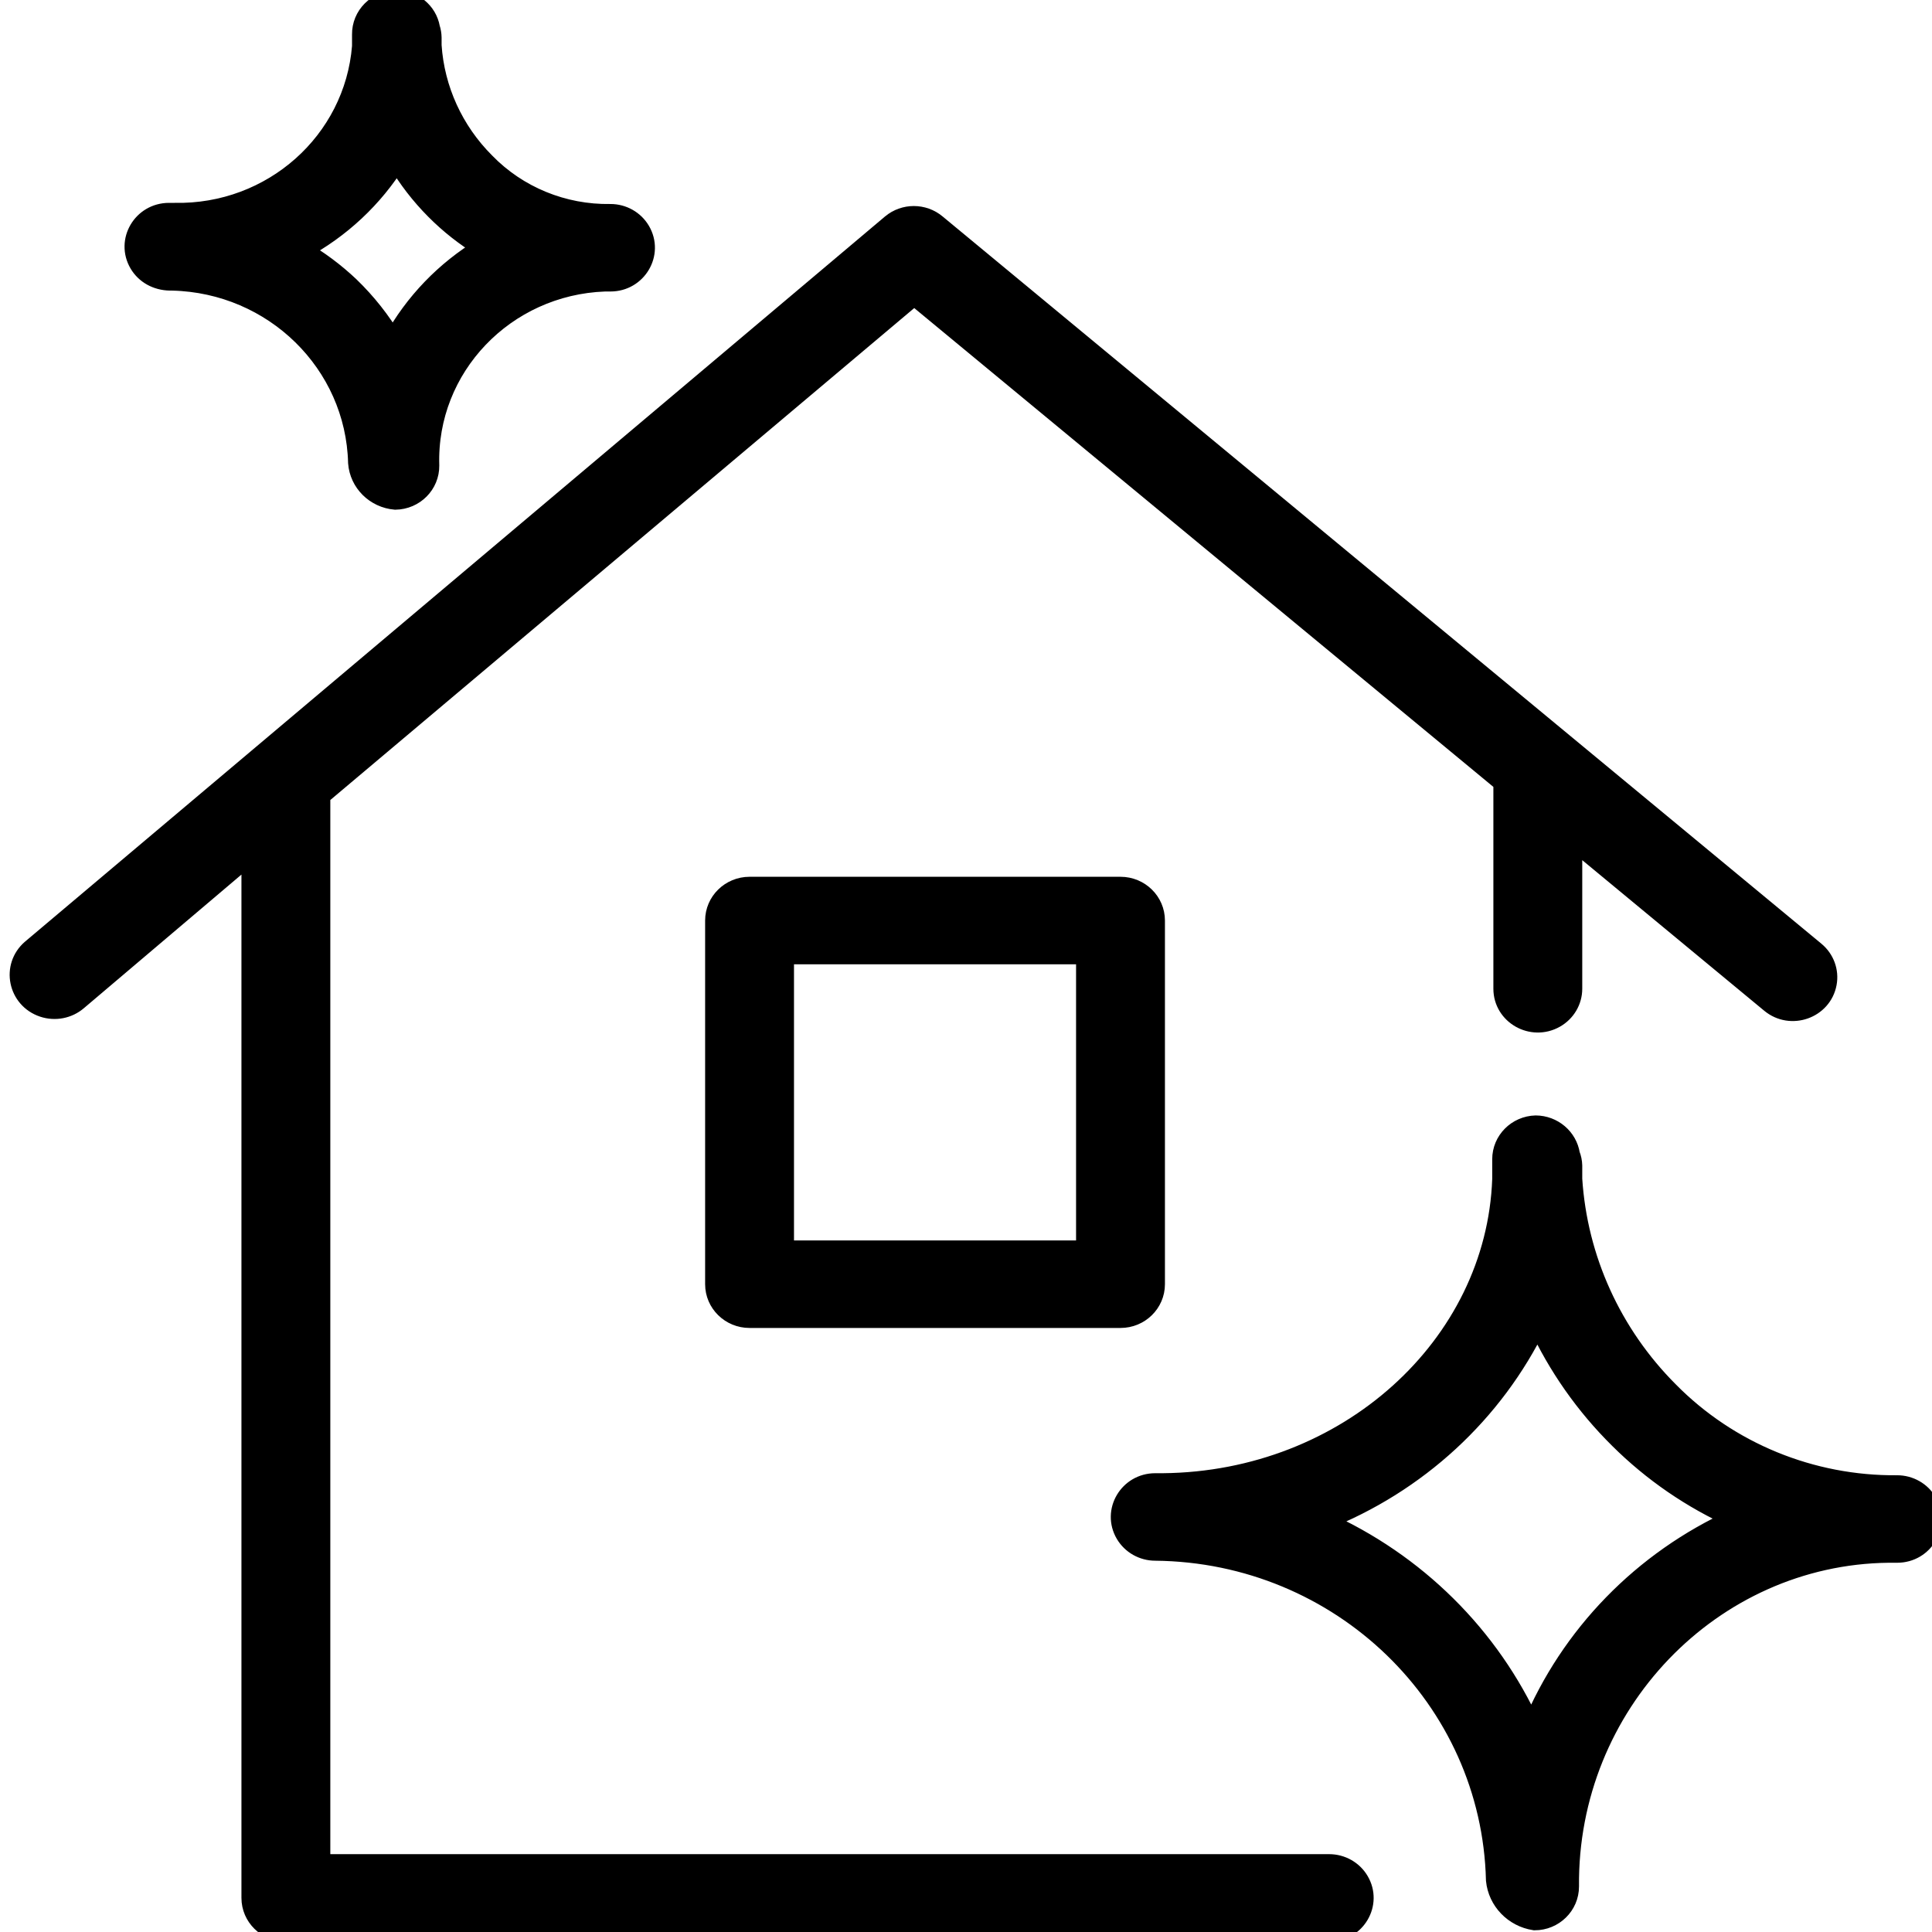
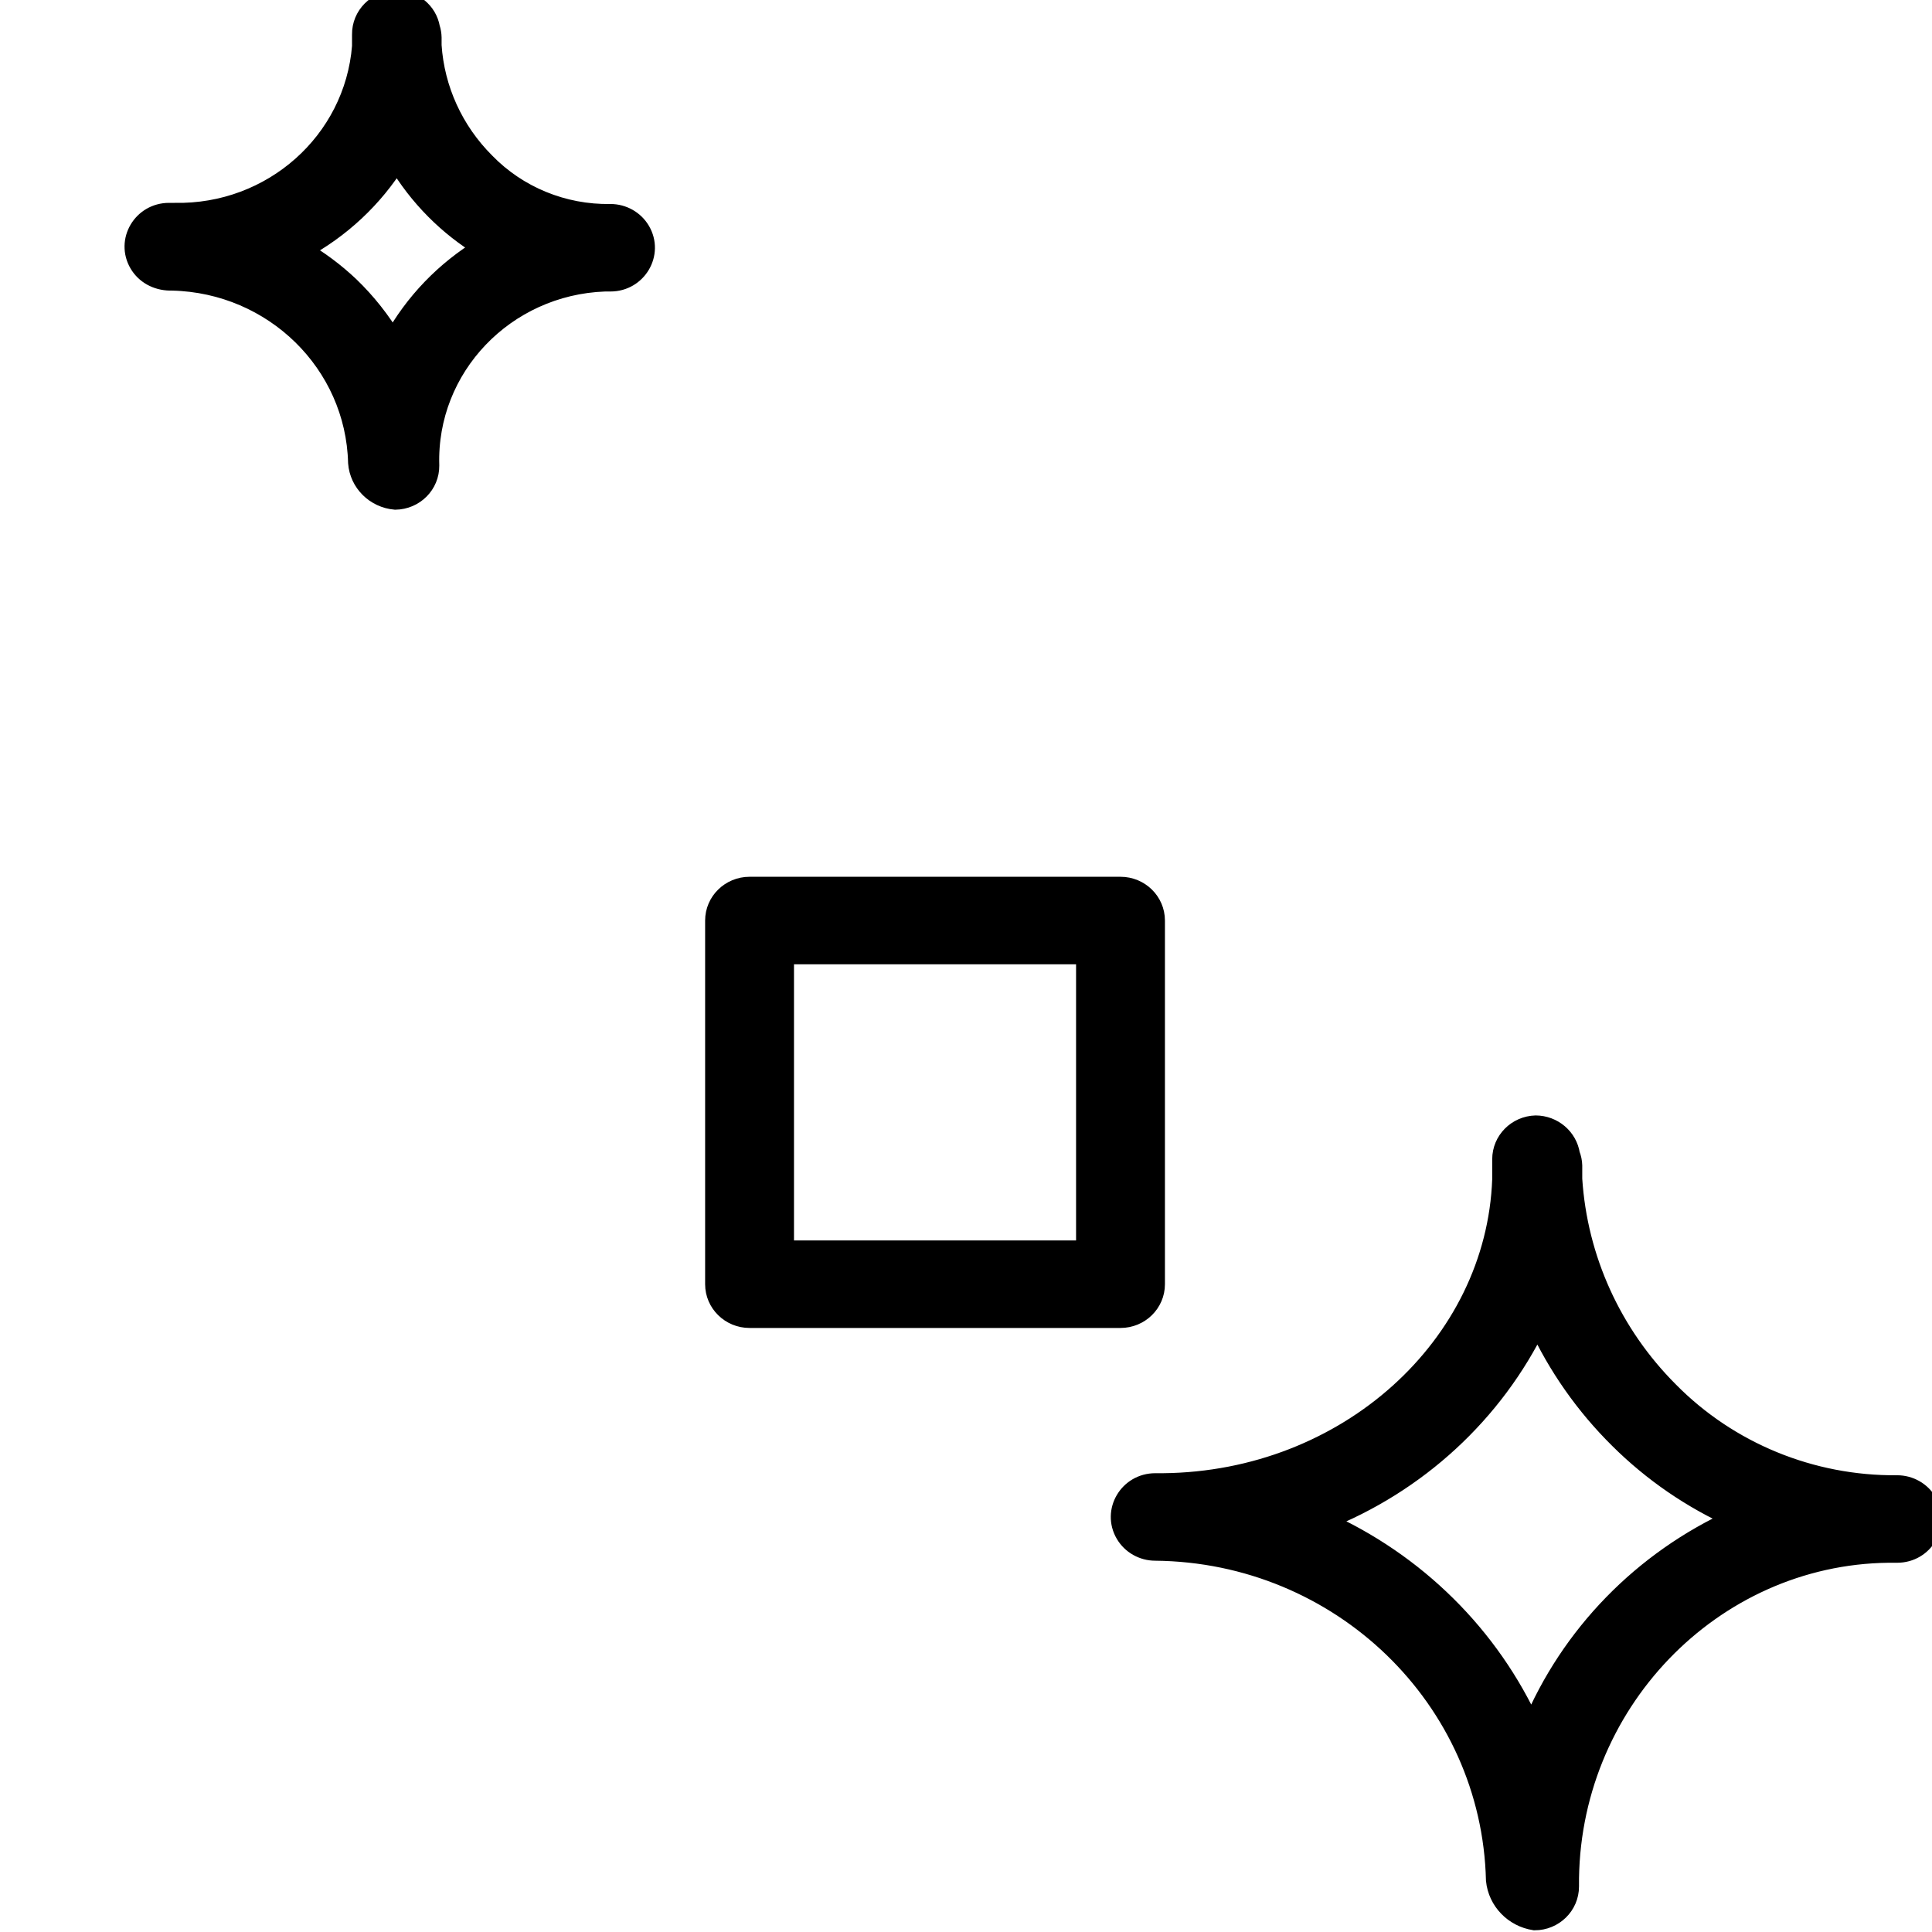
<svg xmlns="http://www.w3.org/2000/svg" viewBox="0 0 100.00 100.00" data-guides="{&quot;vertical&quot;:[],&quot;horizontal&quot;:[]}">
  <defs />
-   <path fill="black" stroke="black" fill-opacity="1" stroke-width="1" stroke-opacity="1" color="rgb(51, 51, 51)" fill-rule="evenodd" id="tSvg15f04a70059" title="Path 5" d="M68.797 96.471C51.397 96.471 33.997 96.471 16.597 96.471C16.597 78.039 16.597 59.608 16.597 41.176C26.837 32.549 37.077 23.922 47.317 15.294C57.477 23.694 67.637 32.094 77.797 40.494C77.797 44.055 77.797 47.616 77.797 51.176C77.797 52.535 79.297 53.384 80.497 52.705C81.054 52.389 81.397 51.807 81.397 51.176C81.397 48.604 81.397 46.031 81.397 43.459C84.809 46.282 88.221 49.106 91.633 51.929C92.691 52.808 94.322 52.234 94.569 50.897C94.684 50.276 94.452 49.643 93.961 49.235C78.797 36.686 63.633 24.137 48.469 11.588C47.795 11.023 46.802 11.023 46.129 11.588C31.293 24.098 16.457 36.608 1.621 49.118C0.567 50.023 0.909 51.707 2.236 52.148C2.852 52.353 3.532 52.22 4.021 51.8C7.013 49.263 10.005 46.725 12.997 44.188C12.997 62.204 12.997 80.22 12.997 98.235C12.997 99.21 13.803 100 14.797 100C32.797 100 50.797 100 68.797 100C70.183 100 71.049 98.529 70.356 97.353C70.034 96.807 69.44 96.471 68.797 96.471Z" style="" />
  <path fill="black" stroke="black" fill-opacity="1" stroke-width="1" stroke-opacity="1" color="rgb(51, 51, 51)" fill-rule="evenodd" id="tSvg7ec27fcaf3" title="Path 6" d="M98.197 76.859C93.75 76.9 89.48 75.147 86.389 72.012C83.433 69.056 81.661 65.155 81.397 61.023C81.397 60.792 81.397 60.561 81.397 60.329C81.392 60.132 81.351 59.937 81.277 59.753C81.142 58.886 80.384 58.242 79.489 58.235C78.514 58.261 77.737 59.044 77.737 60C77.737 60.345 77.737 60.69 77.737 61.035C77.425 69.659 69.721 76.659 60.205 76.753C60.069 76.753 59.933 76.753 59.797 76.753C58.411 76.753 57.545 78.224 58.238 79.4C58.56 79.946 59.154 80.282 59.797 80.282C69.394 80.375 77.187 87.911 77.413 97.318C77.52 98.384 78.349 99.245 79.429 99.412C80.423 99.412 81.229 98.622 81.229 97.647C81.133 88.235 88.597 80.494 97.741 80.388C97.893 80.388 98.045 80.388 98.197 80.388C99.583 80.388 100.449 78.918 99.756 77.741C99.434 77.195 98.84 76.859 98.197 76.859ZM79.273 89.412C77.13 84.671 73.287 80.866 68.473 78.718C73.357 76.796 77.325 73.142 79.585 68.482C80.614 70.712 82.04 72.744 83.797 74.482C85.525 76.201 87.558 77.597 89.797 78.6C85.019 80.767 81.258 84.631 79.273 89.412ZM8.797 14.541C8.837 14.541 8.877 14.541 8.917 14.541C14.165 14.665 18.39 18.807 18.517 23.953C18.595 24.976 19.418 25.793 20.461 25.882C21.455 25.869 22.25 25.069 22.237 24.094C22.081 19.019 26.134 14.774 31.309 14.588C31.405 14.588 31.501 14.588 31.597 14.588C32.982 14.588 33.848 13.118 33.156 11.941C32.834 11.395 32.24 11.059 31.597 11.059C29.153 11.099 26.803 10.135 25.117 8.4C23.488 6.773 22.508 4.628 22.357 2.353C22.357 2.216 22.357 2.078 22.357 1.941C22.353 1.773 22.325 1.607 22.273 1.447C22.125 0.602 21.371 -0.012 20.497 0C19.503 0.013 18.707 0.814 18.721 1.788C18.721 1.992 18.721 2.196 18.721 2.4C18.327 7.33 14.079 11.102 9.037 11C8.941 11 8.845 11 8.749 11C7.363 11 6.497 12.471 7.19 13.647C7.511 14.193 8.105 14.529 8.797 14.541ZM20.545 8.306C21.093 9.238 21.758 10.1 22.525 10.871C23.264 11.615 24.094 12.267 24.997 12.812C23.038 13.994 21.432 15.662 20.341 17.647C19.725 16.608 18.971 15.654 18.097 14.812C17.338 14.094 16.496 13.466 15.589 12.941C17.628 11.851 19.337 10.252 20.545 8.306ZM38.797 45.882C37.803 45.882 36.997 46.672 36.997 47.647C36.997 53.922 36.997 60.196 36.997 66.471C36.997 67.445 37.803 68.235 38.797 68.235C45.197 68.235 51.597 68.235 57.997 68.235C58.991 68.235 59.797 67.445 59.797 66.471C59.797 60.196 59.797 53.922 59.797 47.647C59.797 46.672 58.991 45.882 57.997 45.882C51.597 45.882 45.197 45.882 38.797 45.882ZM56.197 64.706C50.997 64.706 45.797 64.706 40.597 64.706C40.597 59.608 40.597 54.51 40.597 49.412C45.797 49.412 50.997 49.412 56.197 49.412C56.197 54.51 56.197 59.608 56.197 64.706Z" style="" />
</svg>